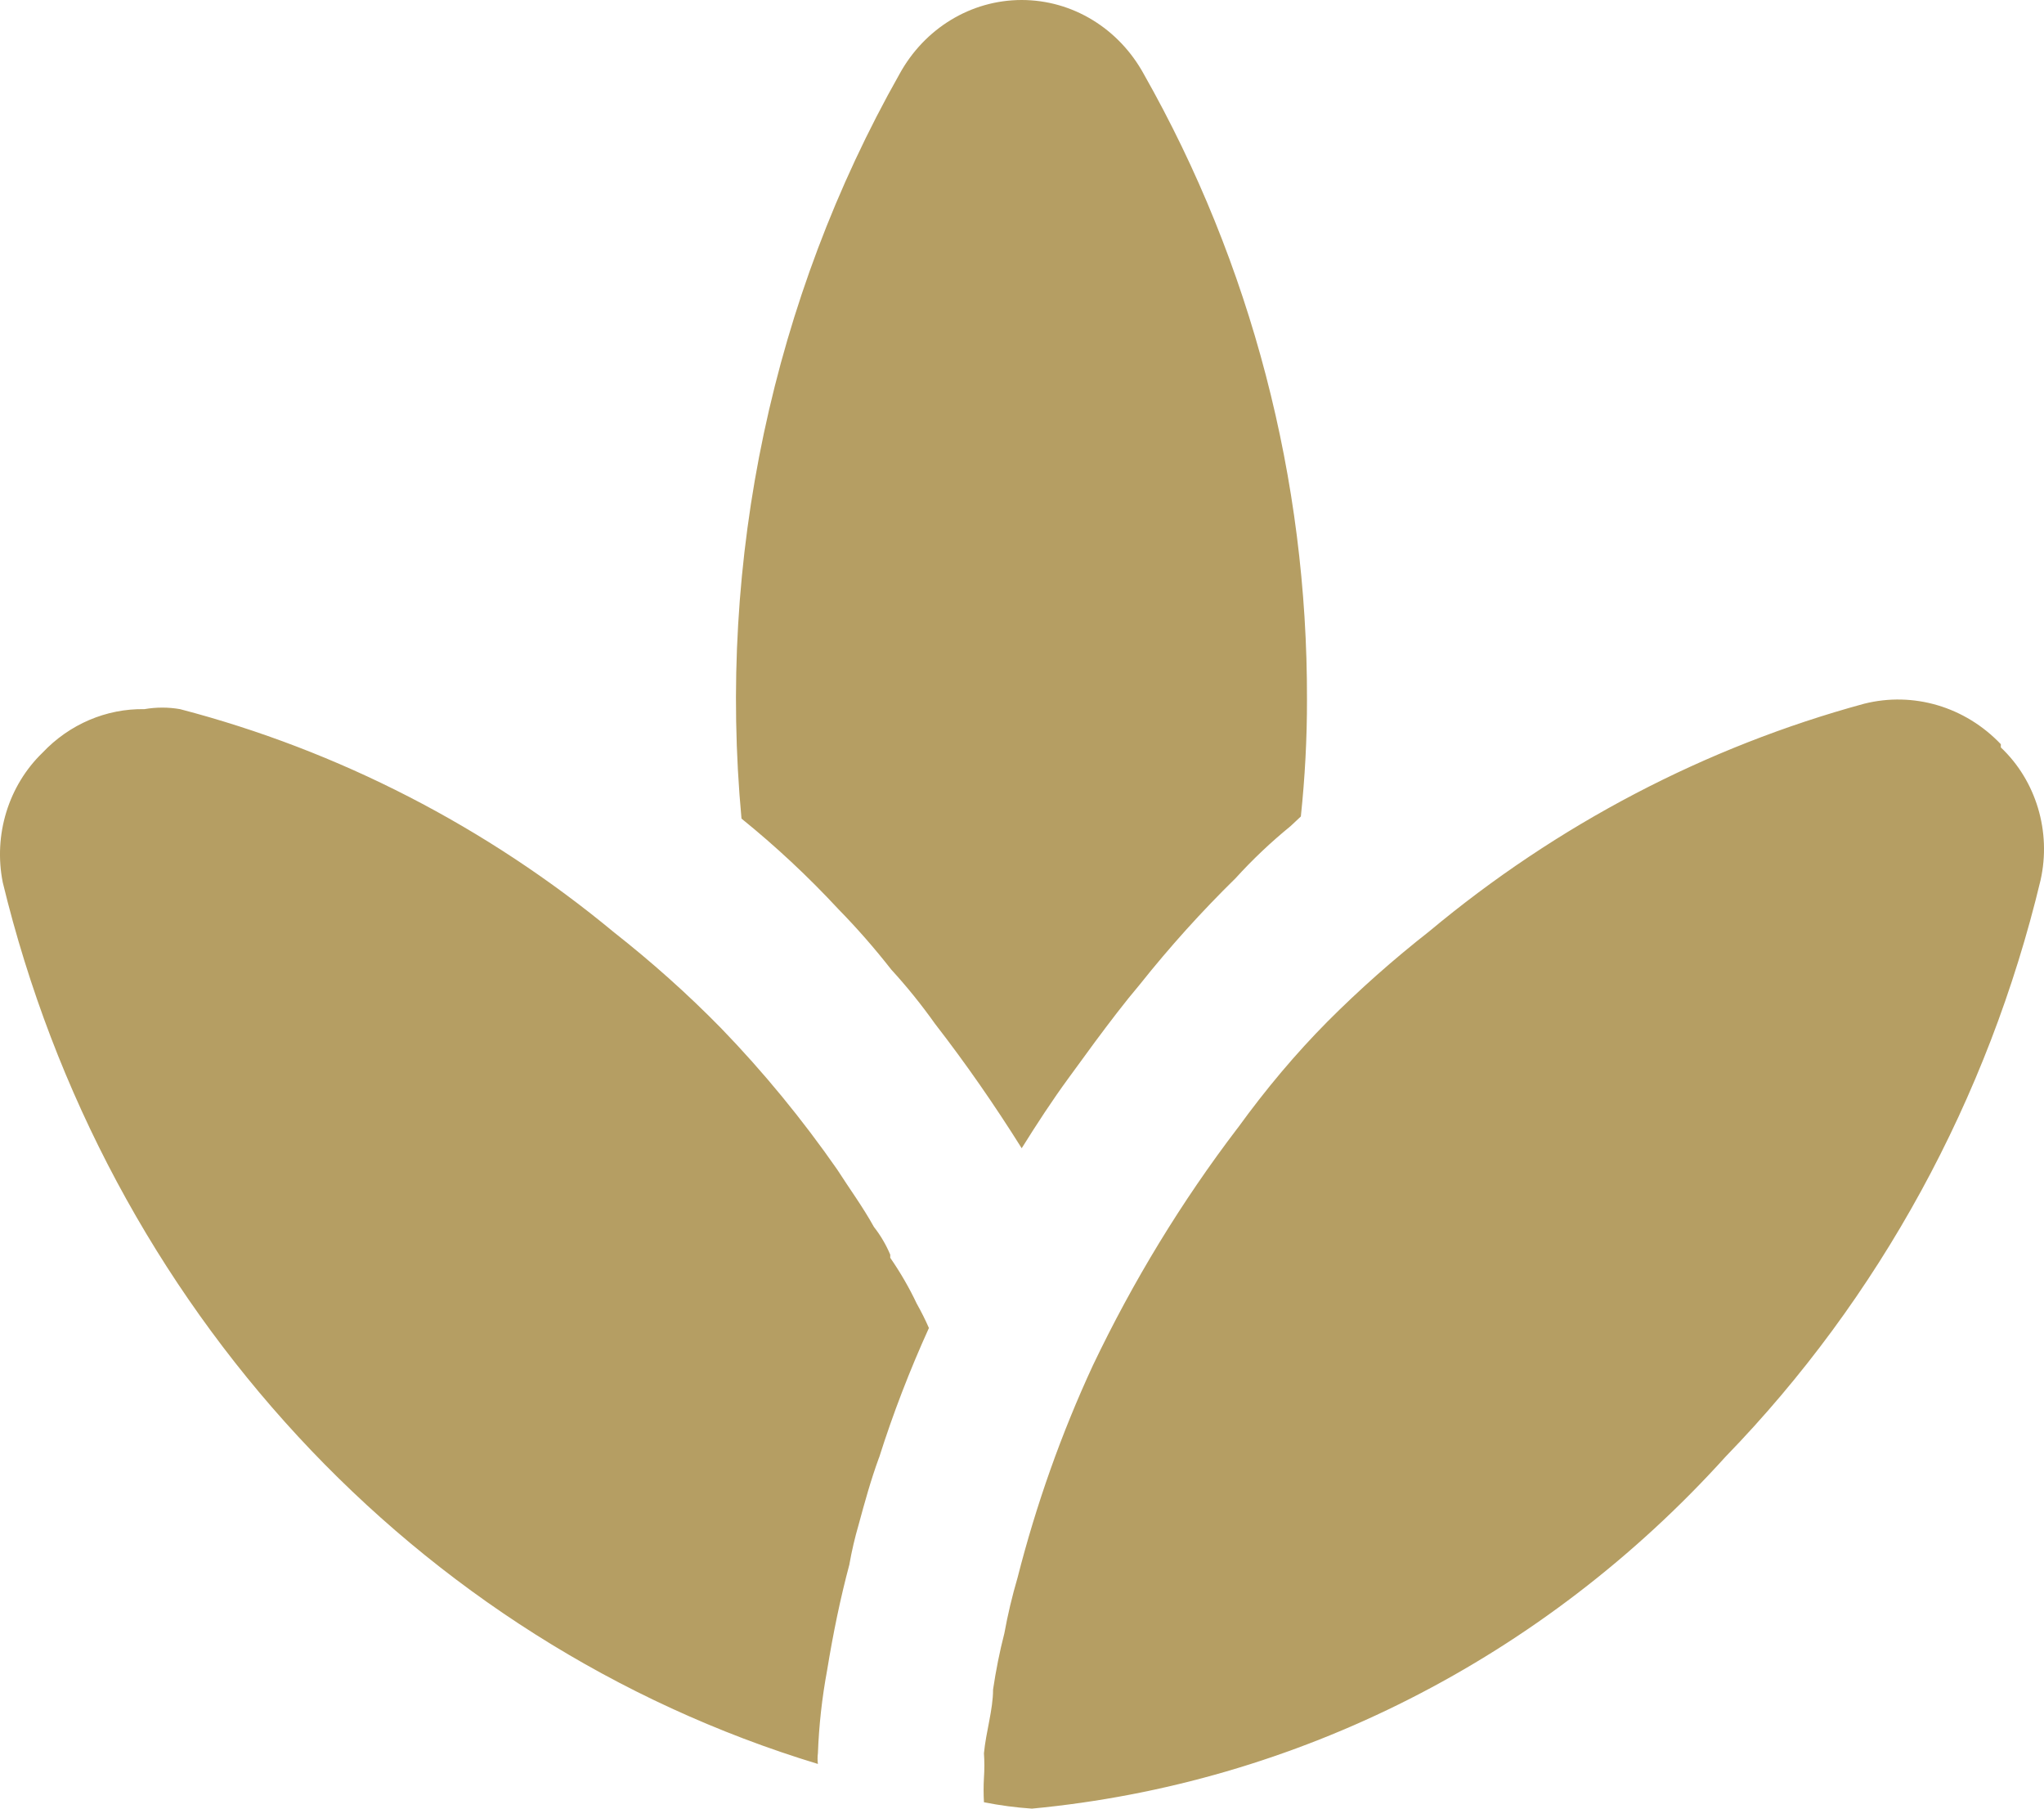
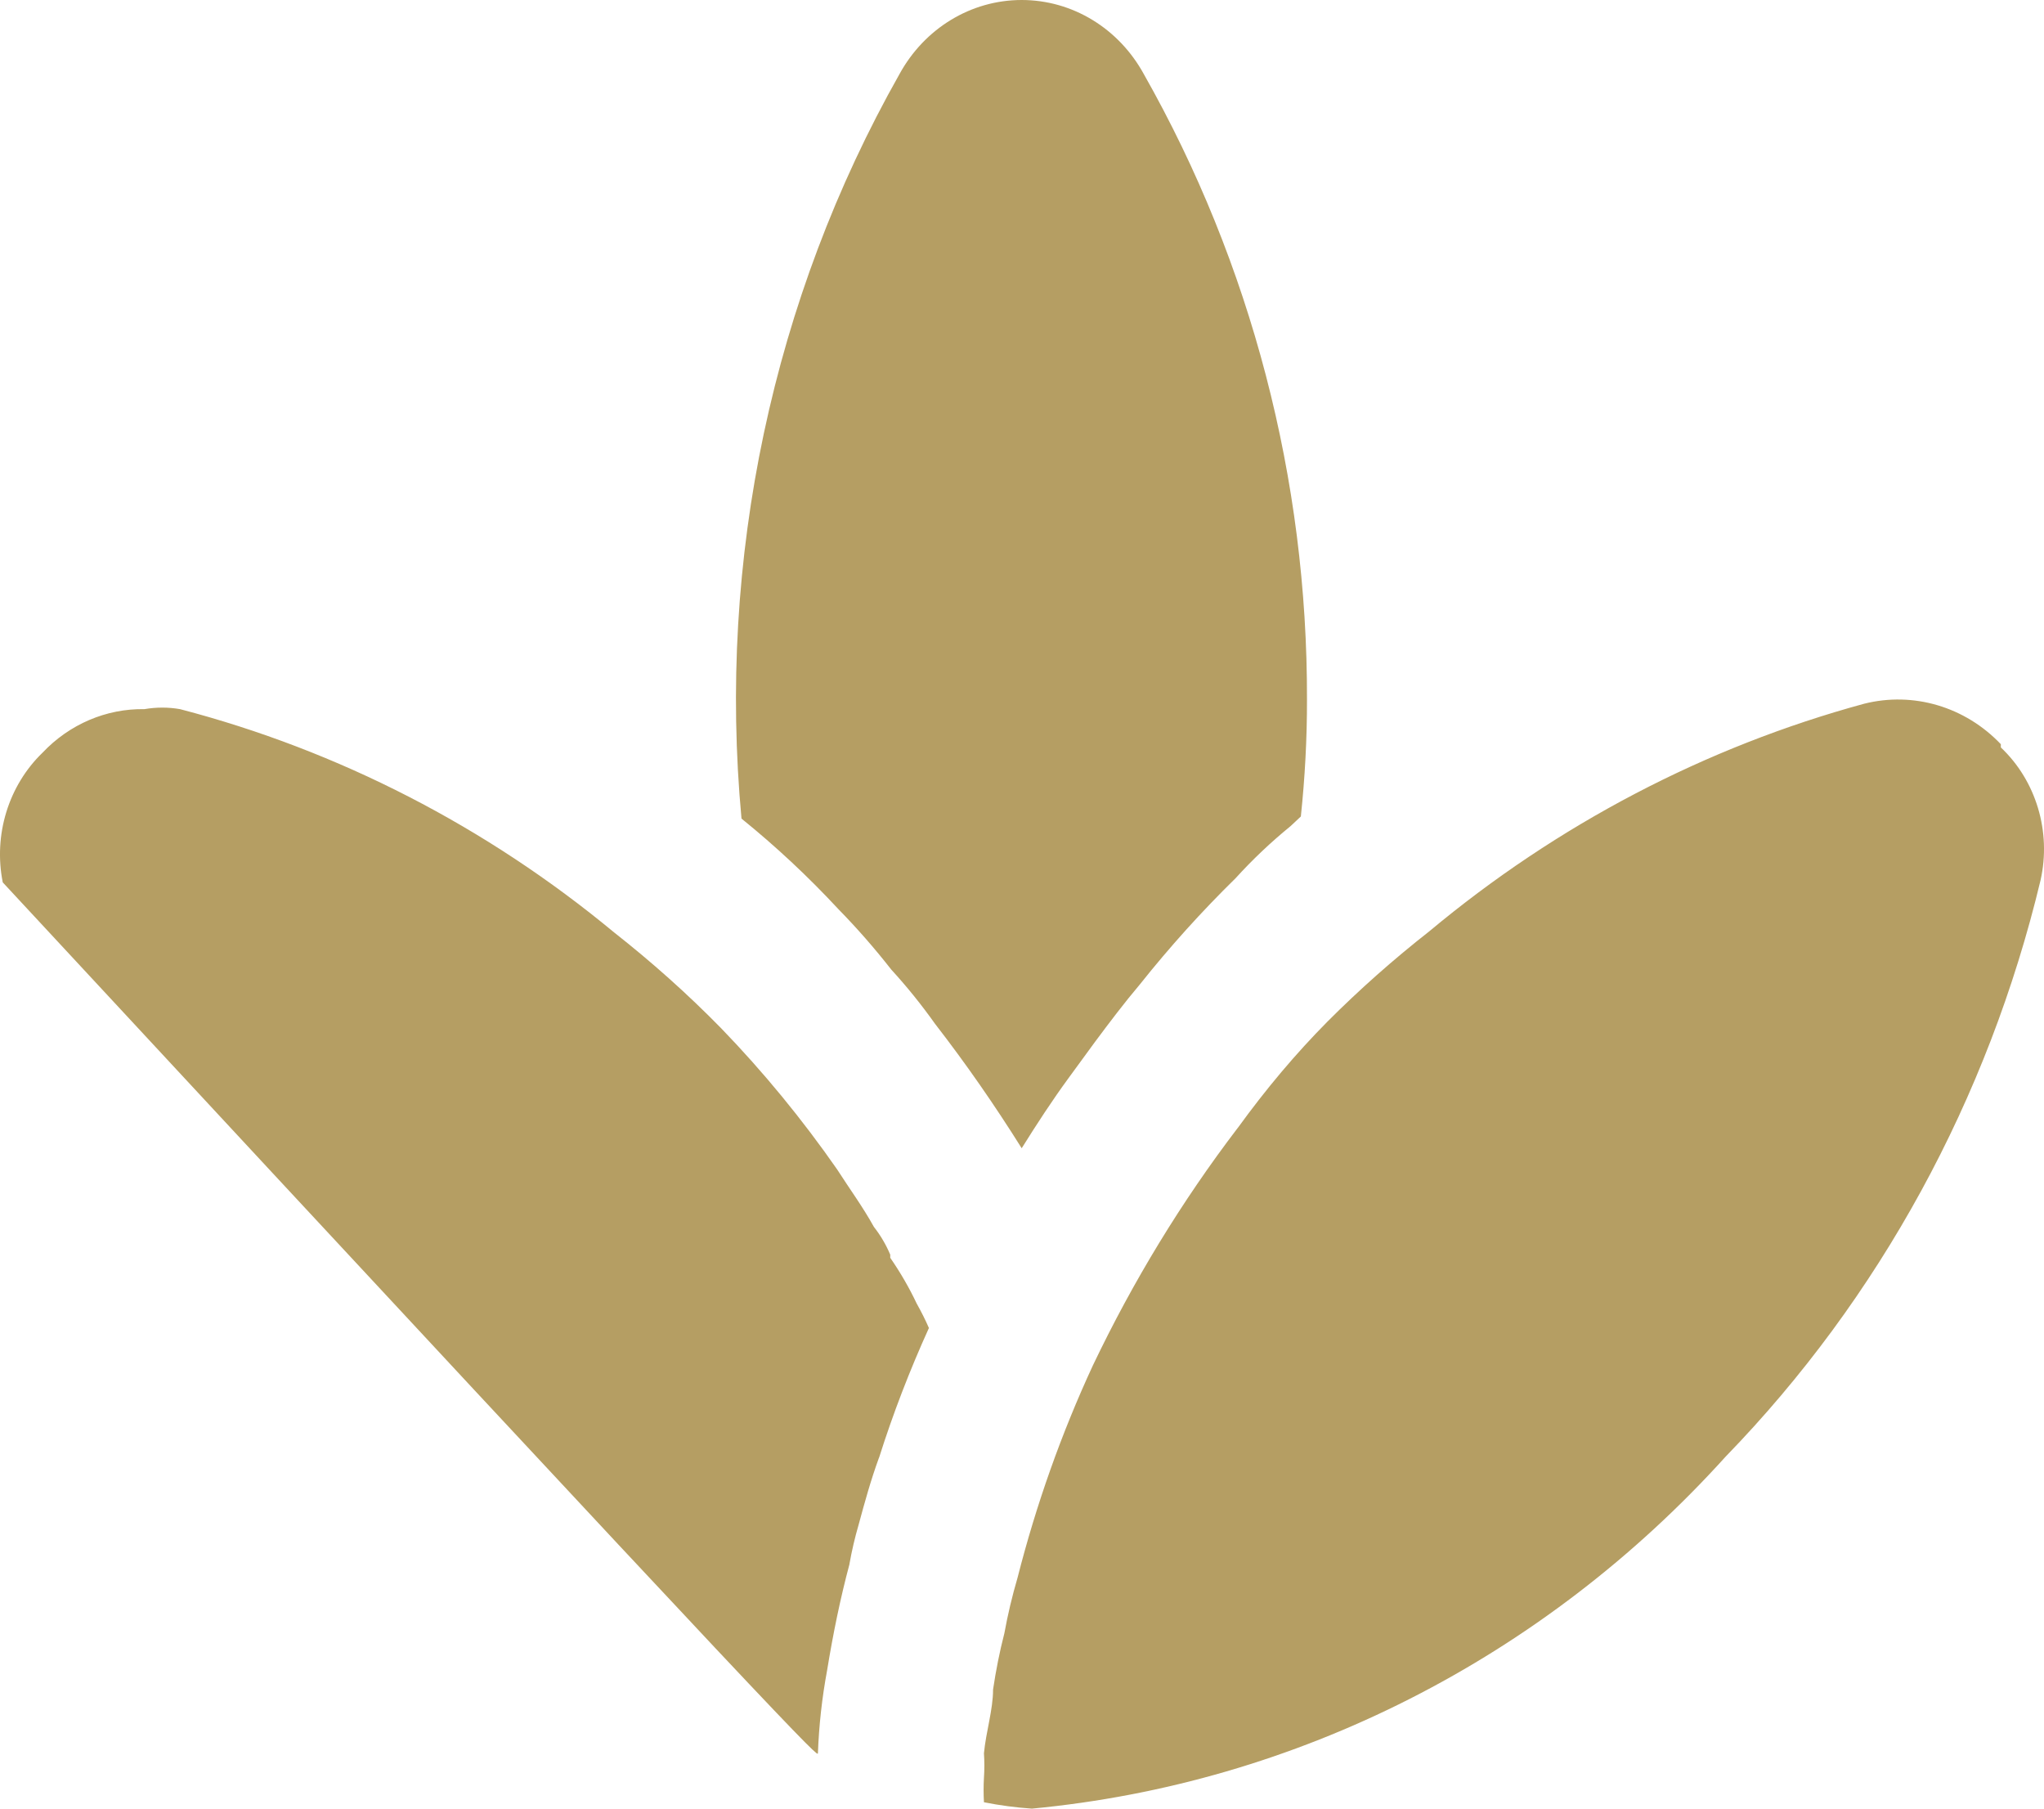
<svg xmlns="http://www.w3.org/2000/svg" width="26" height="23" viewBox="0 0 26 23" fill="none">
-   <path d="M12.996 14.602C12.654 14.056 12.287 13.527 11.894 13.02C11.722 12.778 11.536 12.547 11.337 12.33C11.126 12.06 10.901 11.803 10.663 11.56C10.279 11.146 9.867 10.762 9.432 10.41C9.125 7.112 9.828 3.798 11.44 0.945C11.759 0.36 12.352 0 12.996 0C13.64 0 14.232 0.36 14.551 0.945C15.915 3.352 16.632 6.098 16.625 8.896C16.626 9.393 16.599 9.889 16.547 10.383L16.417 10.505C16.168 10.708 15.935 10.928 15.717 11.168C15.285 11.591 14.878 12.043 14.499 12.519C14.304 12.749 14.11 13.006 13.929 13.249L13.592 13.71C13.384 13.994 13.19 14.292 12.996 14.602ZM11.324 15.955C11.27 15.828 11.201 15.71 11.116 15.602C10.974 15.345 10.805 15.116 10.649 14.872C10.204 14.233 9.71 13.631 9.172 13.075C8.744 12.638 8.289 12.233 7.811 11.857C6.186 10.511 4.304 9.544 2.29 9.018C2.141 8.992 1.988 8.992 1.837 9.018C1.351 9.01 0.883 9.21 0.541 9.572C0.107 9.991 -0.085 10.618 0.035 11.221C1.341 16.613 5.287 20.879 10.404 22.432C10.398 22.388 10.398 22.342 10.404 22.296C10.417 21.943 10.456 21.59 10.521 21.241C10.598 20.769 10.69 20.322 10.806 19.889L10.805 19.89C10.835 19.72 10.874 19.554 10.922 19.389C10.999 19.105 11.077 18.821 11.181 18.537H11.182C11.36 17.974 11.573 17.423 11.816 16.888C11.77 16.782 11.717 16.678 11.66 16.576C11.564 16.373 11.451 16.179 11.324 15.995L11.324 15.955ZM25.451 9.464C24.997 8.987 24.339 8.792 23.713 8.949C21.695 9.498 19.809 10.485 18.18 11.844C17.726 12.2 17.293 12.583 16.884 12.993C16.482 13.399 16.106 13.845 15.743 14.346V14.345C15.03 15.28 14.414 16.291 13.903 17.361C13.501 18.228 13.18 19.135 12.943 20.065C12.875 20.297 12.819 20.532 12.776 20.769C12.715 21.005 12.668 21.244 12.632 21.485C12.632 21.742 12.541 22.026 12.516 22.296C12.523 22.4 12.523 22.504 12.516 22.608C12.51 22.711 12.51 22.815 12.516 22.919C12.717 22.959 12.92 22.986 13.126 23C16.492 22.682 19.631 21.09 21.951 18.523C23.905 16.51 25.29 13.975 25.956 11.194C26.095 10.577 25.9 9.929 25.451 9.505V9.464Z" fill="#B59E63" />
+   <path d="M12.996 14.602C12.654 14.056 12.287 13.527 11.894 13.02C11.722 12.778 11.536 12.547 11.337 12.33C11.126 12.06 10.901 11.803 10.663 11.56C10.279 11.146 9.867 10.762 9.432 10.41C9.125 7.112 9.828 3.798 11.44 0.945C11.759 0.36 12.352 0 12.996 0C13.64 0 14.232 0.36 14.551 0.945C15.915 3.352 16.632 6.098 16.625 8.896C16.626 9.393 16.599 9.889 16.547 10.383L16.417 10.505C16.168 10.708 15.935 10.928 15.717 11.168C15.285 11.591 14.878 12.043 14.499 12.519C14.304 12.749 14.11 13.006 13.929 13.249L13.592 13.71C13.384 13.994 13.19 14.292 12.996 14.602ZM11.324 15.955C11.27 15.828 11.201 15.71 11.116 15.602C10.974 15.345 10.805 15.116 10.649 14.872C10.204 14.233 9.71 13.631 9.172 13.075C8.744 12.638 8.289 12.233 7.811 11.857C6.186 10.511 4.304 9.544 2.29 9.018C2.141 8.992 1.988 8.992 1.837 9.018C1.351 9.01 0.883 9.21 0.541 9.572C0.107 9.991 -0.085 10.618 0.035 11.221C10.398 22.388 10.398 22.342 10.404 22.296C10.417 21.943 10.456 21.59 10.521 21.241C10.598 20.769 10.69 20.322 10.806 19.889L10.805 19.89C10.835 19.72 10.874 19.554 10.922 19.389C10.999 19.105 11.077 18.821 11.181 18.537H11.182C11.36 17.974 11.573 17.423 11.816 16.888C11.77 16.782 11.717 16.678 11.66 16.576C11.564 16.373 11.451 16.179 11.324 15.995L11.324 15.955ZM25.451 9.464C24.997 8.987 24.339 8.792 23.713 8.949C21.695 9.498 19.809 10.485 18.18 11.844C17.726 12.2 17.293 12.583 16.884 12.993C16.482 13.399 16.106 13.845 15.743 14.346V14.345C15.03 15.28 14.414 16.291 13.903 17.361C13.501 18.228 13.18 19.135 12.943 20.065C12.875 20.297 12.819 20.532 12.776 20.769C12.715 21.005 12.668 21.244 12.632 21.485C12.632 21.742 12.541 22.026 12.516 22.296C12.523 22.4 12.523 22.504 12.516 22.608C12.51 22.711 12.51 22.815 12.516 22.919C12.717 22.959 12.92 22.986 13.126 23C16.492 22.682 19.631 21.09 21.951 18.523C23.905 16.51 25.29 13.975 25.956 11.194C26.095 10.577 25.9 9.929 25.451 9.505V9.464Z" fill="#B59E63" />
</svg>